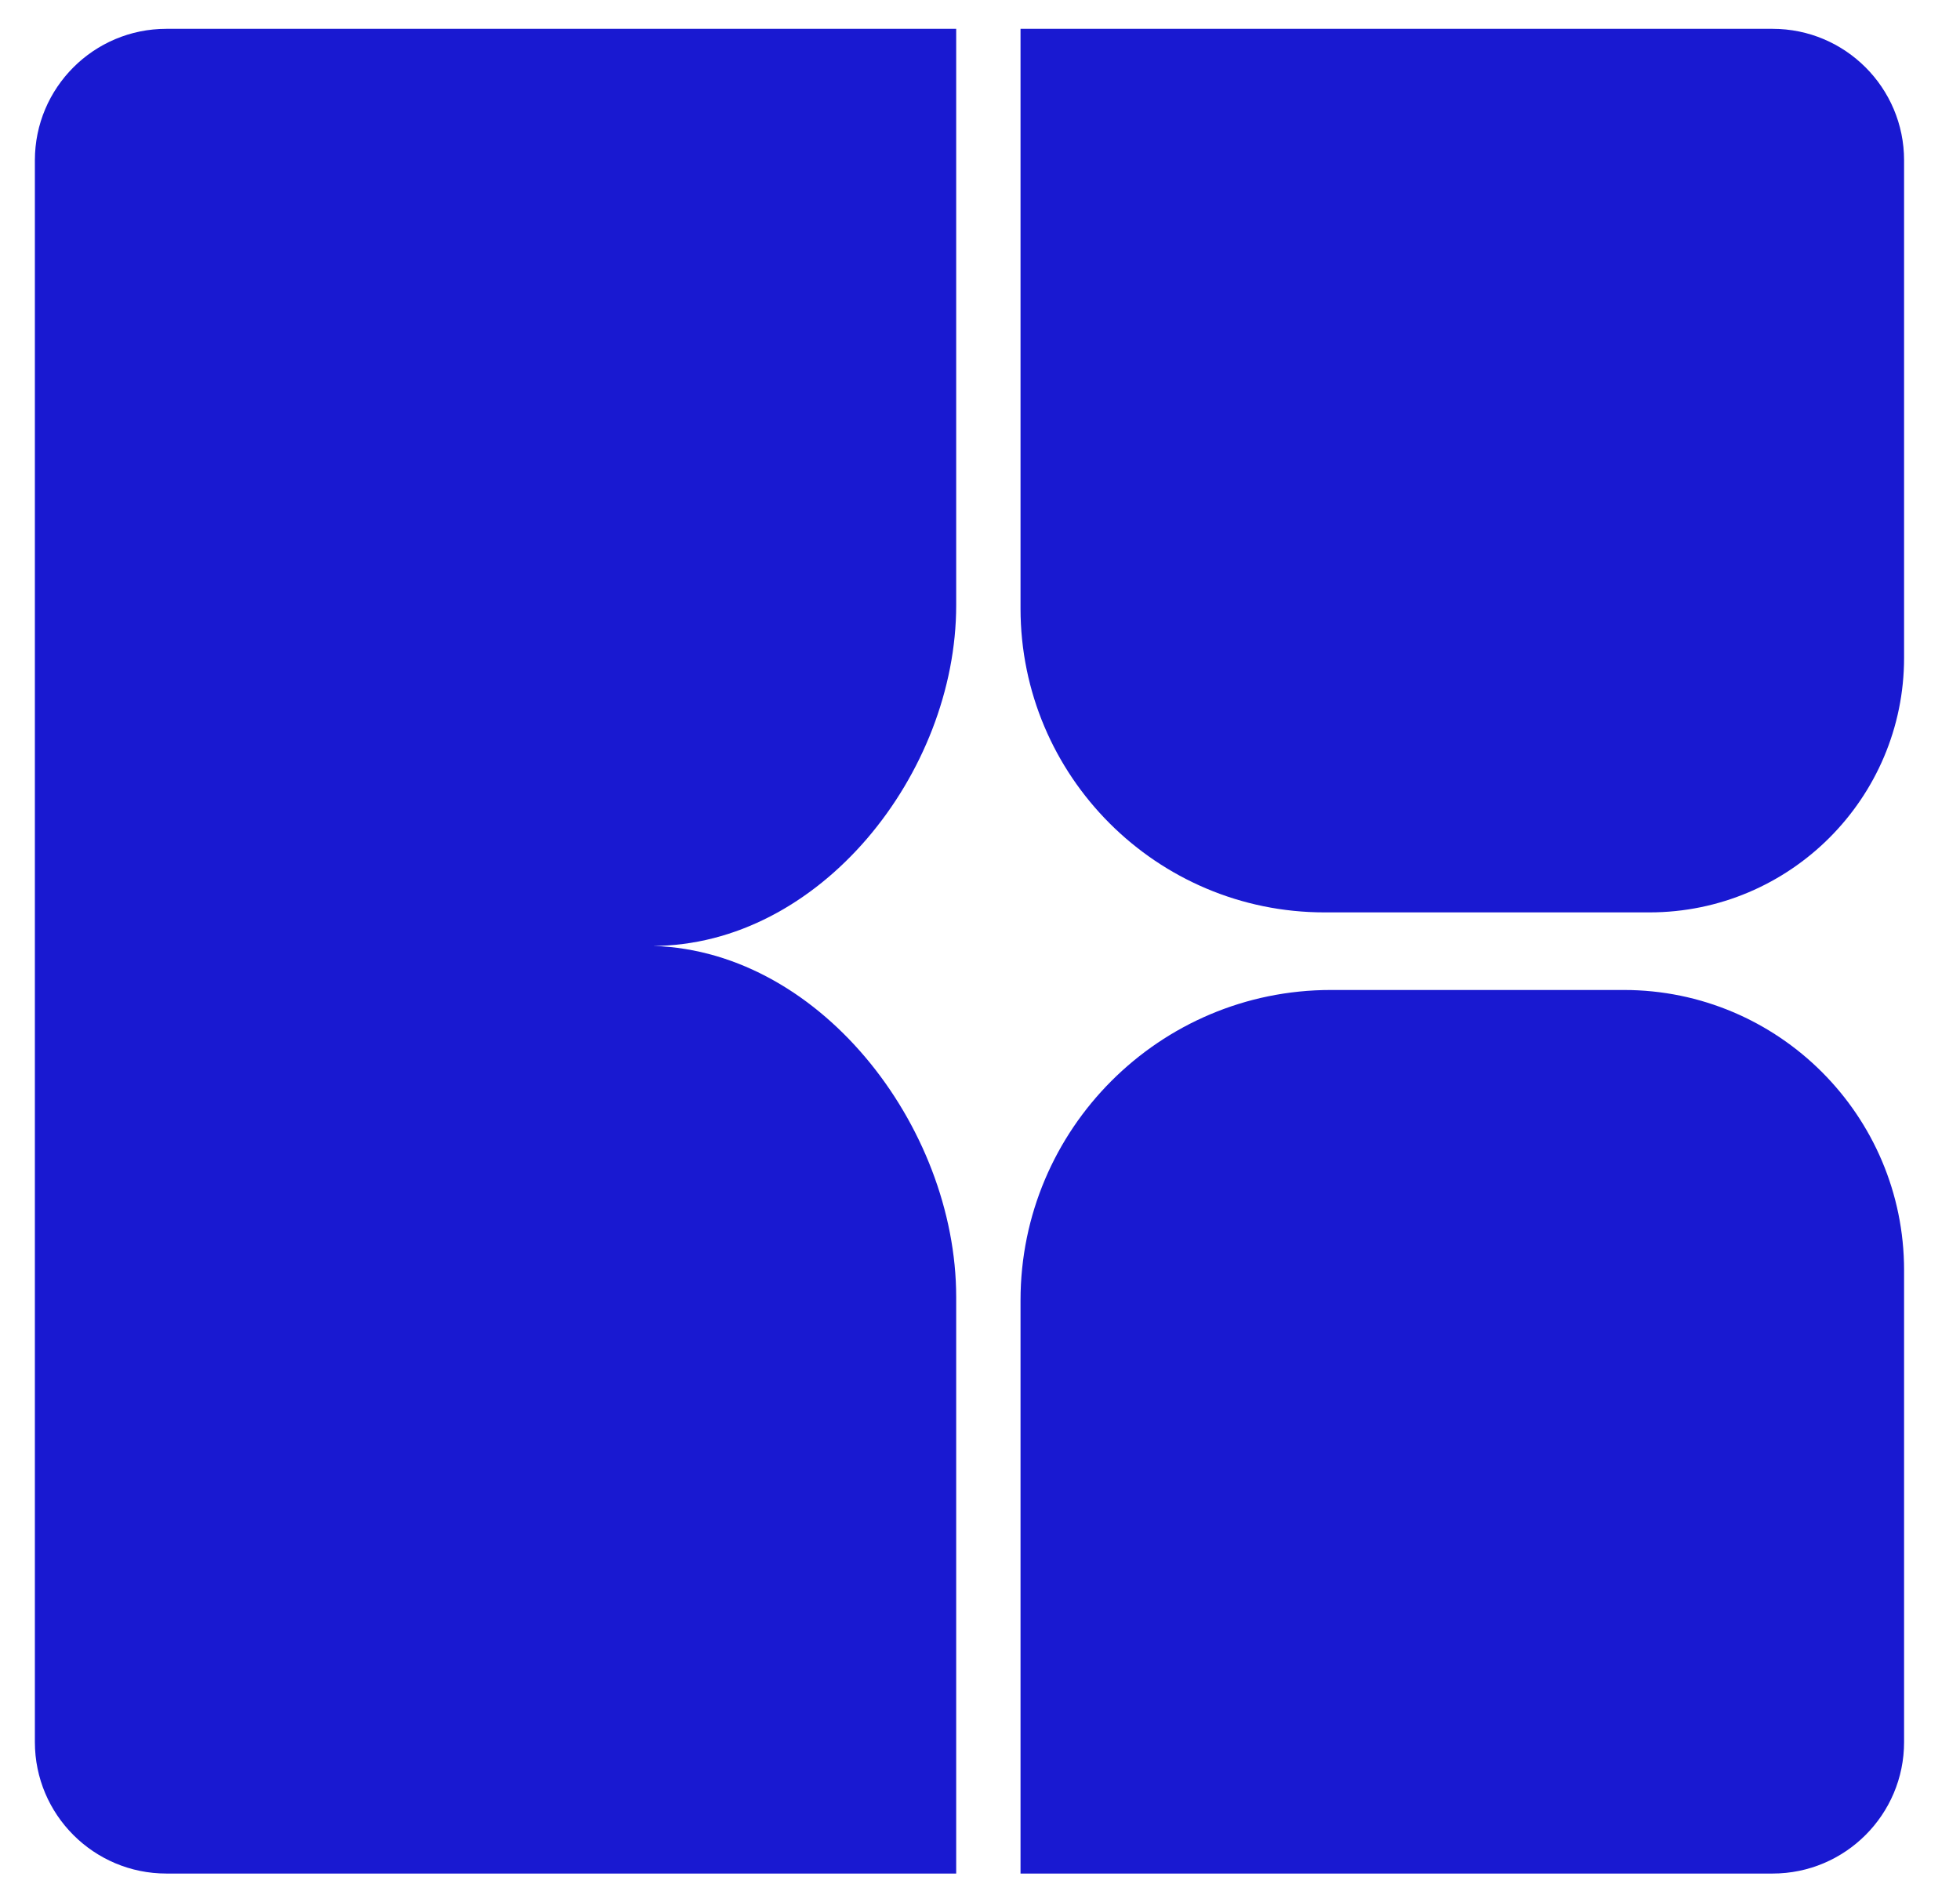
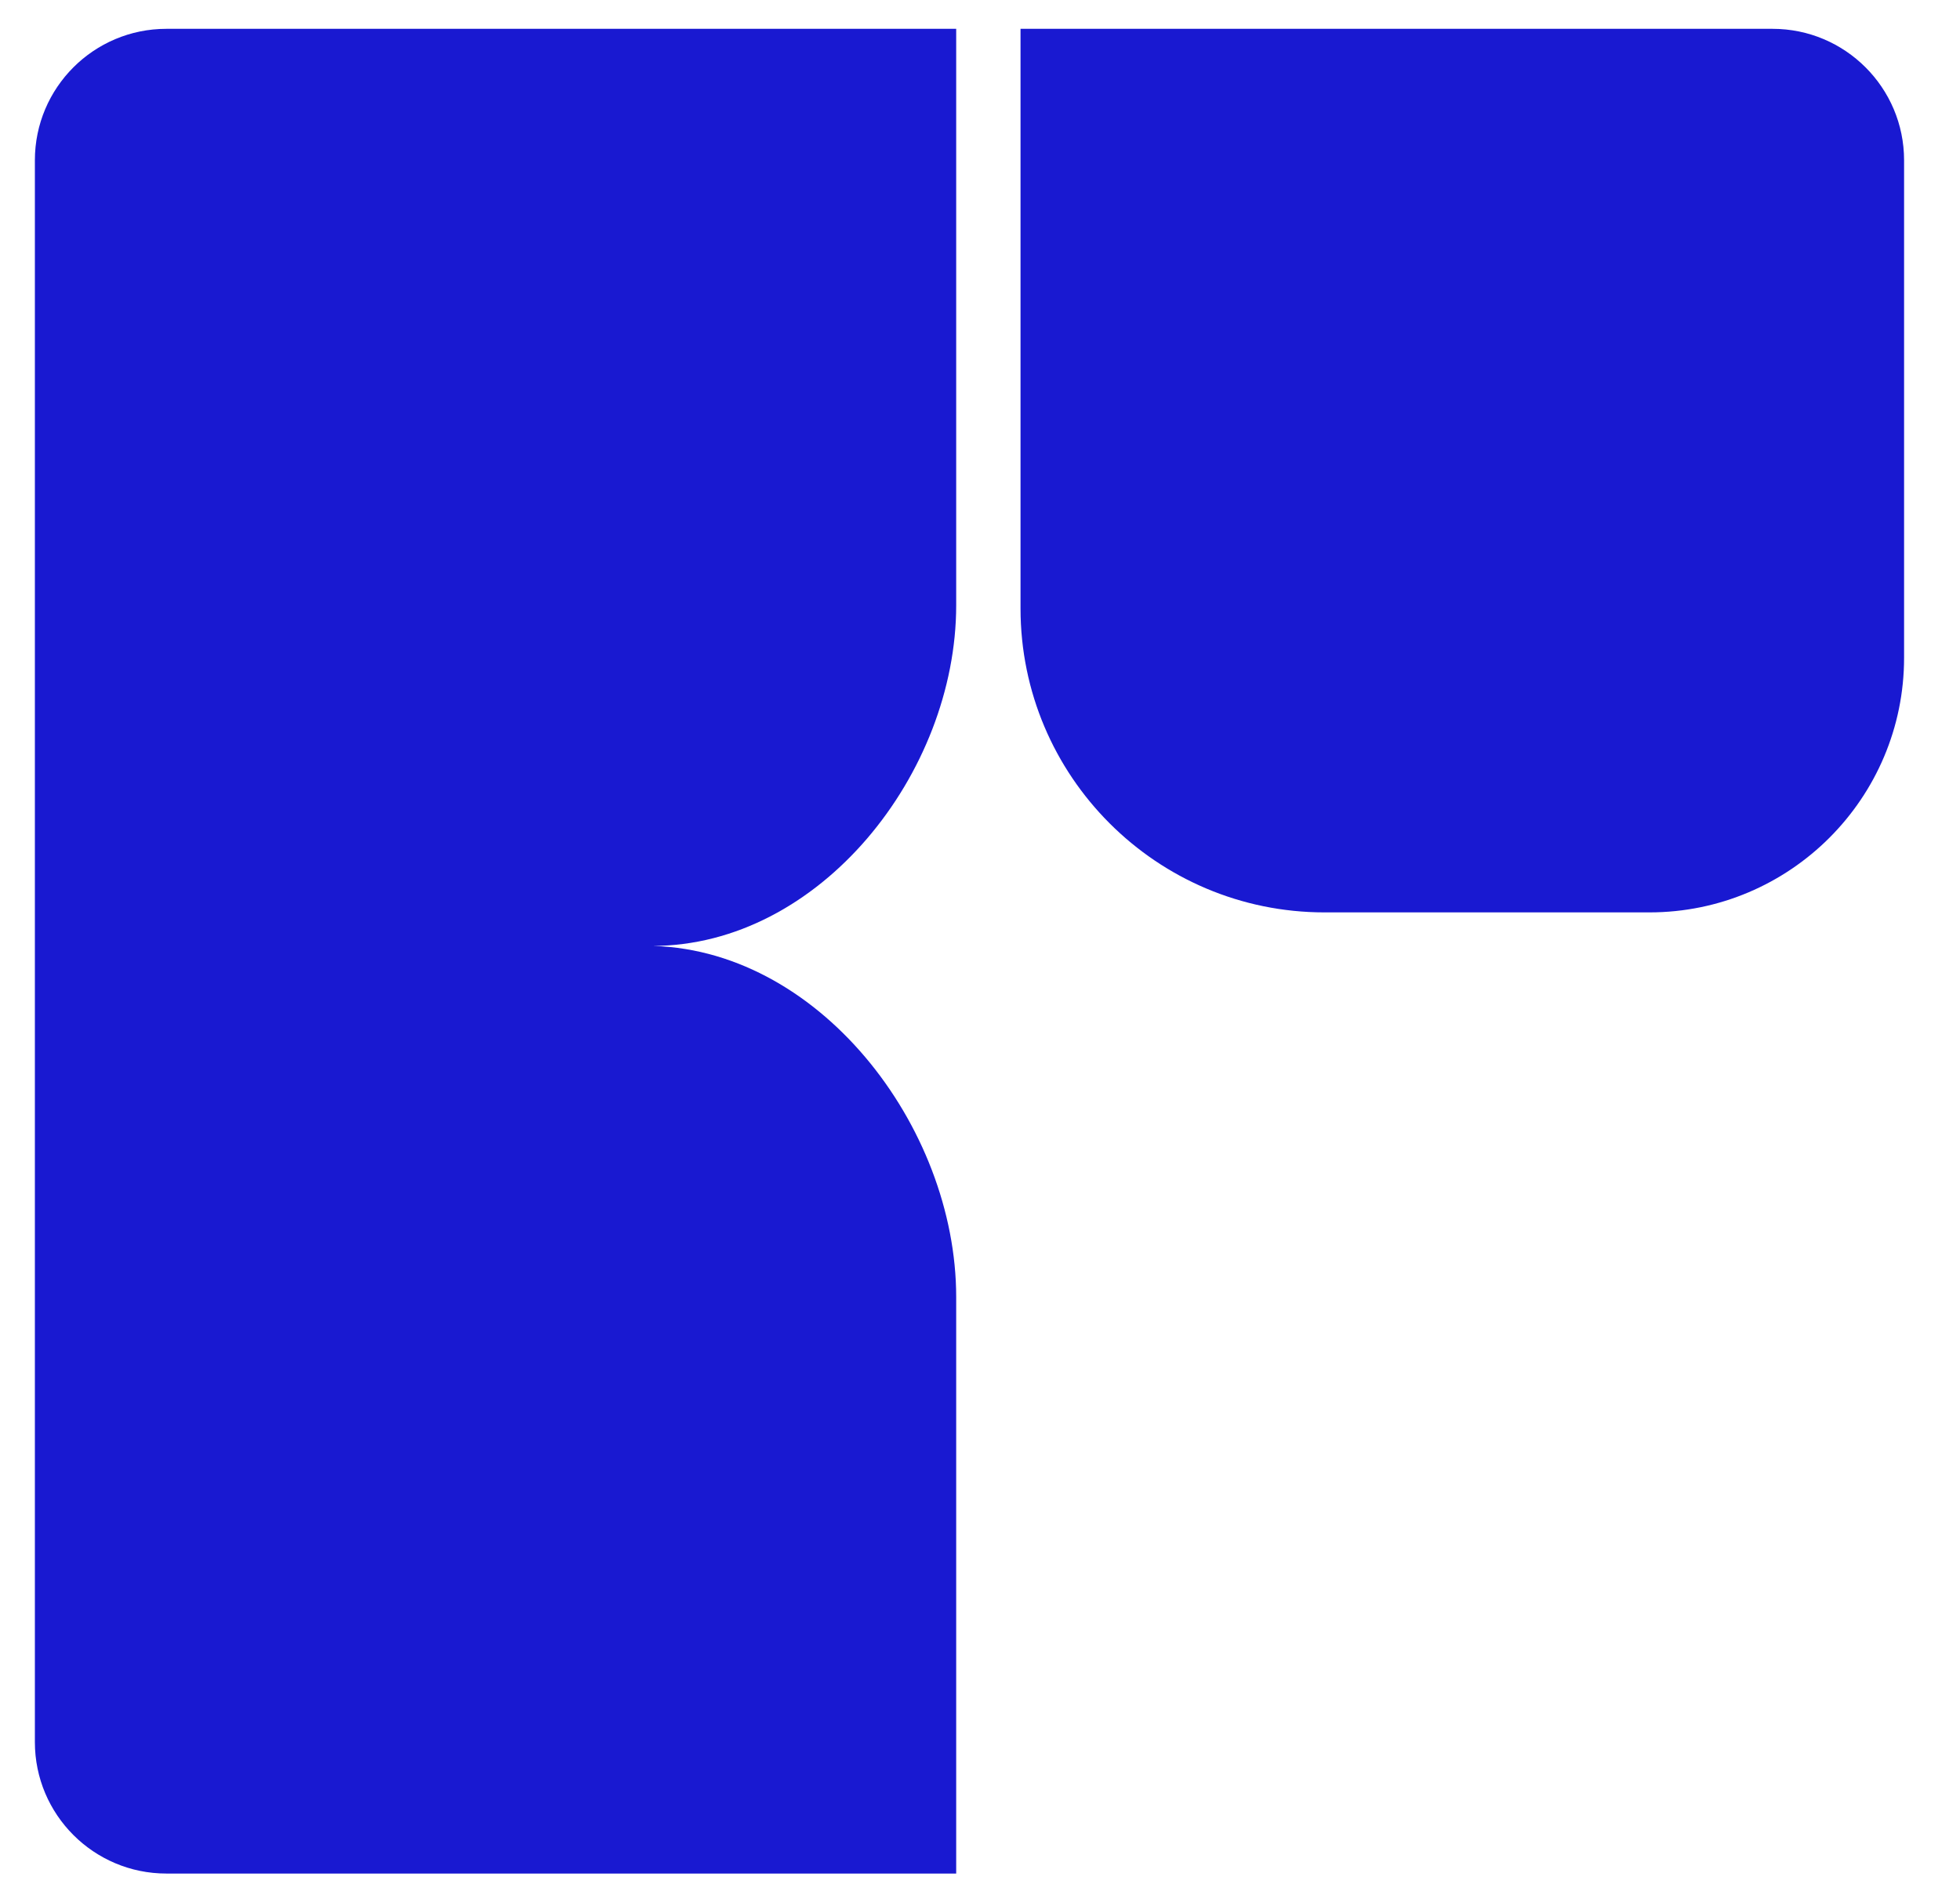
<svg xmlns="http://www.w3.org/2000/svg" width="34" height="33" viewBox="0 0 34 33" fill="none">
  <g clip-path="url(#clip0_1440_3172)">
-     <path d="M17.703 0.5H30.749C32.008 0.5 33.03 1.522 33.03 2.781V11.409C33.03 13.847 31.05 15.827 28.612 15.827H22.976C20.066 15.827 17.703 13.464 17.703 10.555L17.703 0.5Z" fill="#1919D1" />
-     <path d="M23.086 17.173H28.169C30.852 17.173 33.03 19.351 33.03 22.034V30.219C33.03 31.478 32.008 32.5 30.749 32.5H17.703V22.556C17.703 19.585 20.115 17.173 23.086 17.173Z" fill="#1919D1" />
+     <path d="M17.703 0.5H30.749C32.008 0.5 33.03 1.522 33.03 2.781V11.409C33.03 13.847 31.05 15.827 28.612 15.827H22.976C20.066 15.827 17.703 13.464 17.703 10.555Z" fill="#1919D1" />
    <path d="M16.587 10.499V0.5H2.886C1.627 0.5 0.605 1.521 0.605 2.781V30.219C0.605 31.479 1.627 32.5 2.886 32.5H16.587V22.501C16.587 19.528 14.177 16.407 11.204 16.407L11.312 16.409C14.224 16.409 16.587 13.411 16.587 10.499L16.587 10.499Z" fill="#1919D1" />
  </g>
  <defs>
    <clipPath id="clip0_1440_3172">
      <rect width="32.426" height="32" fill="white" transform="translate(0.605 0.5)" />
    </clipPath>
  </defs>
</svg>